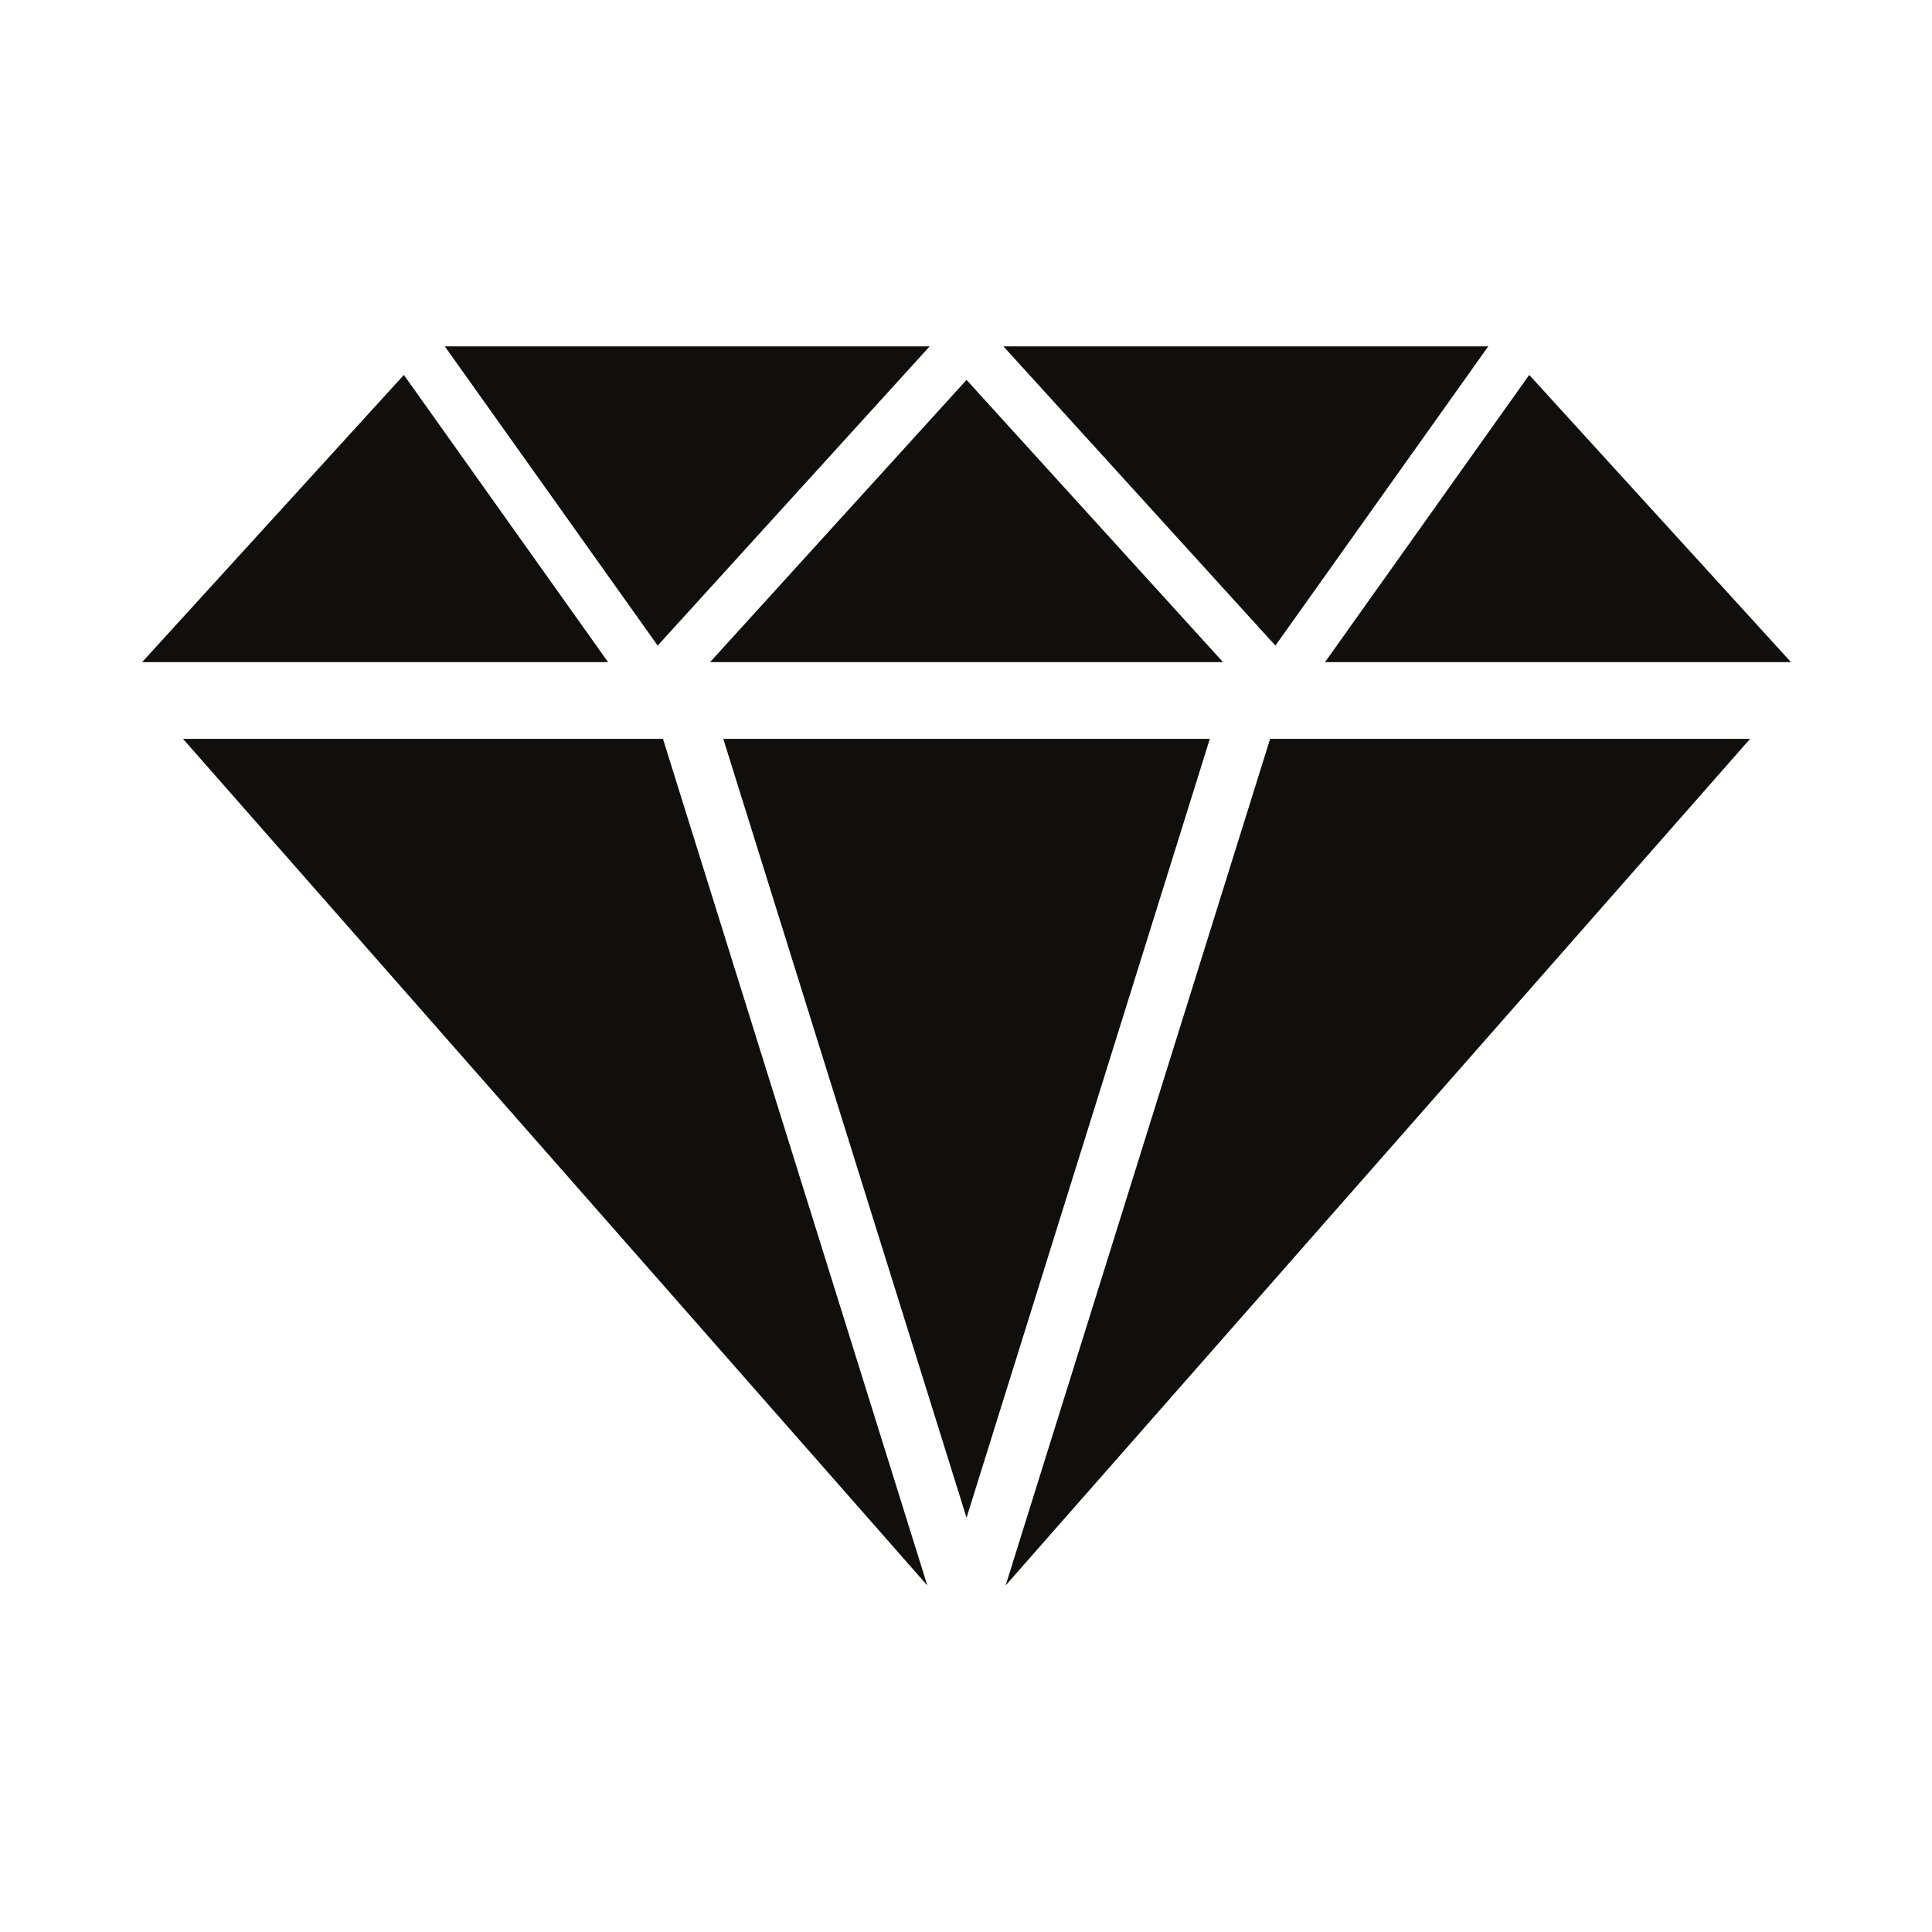
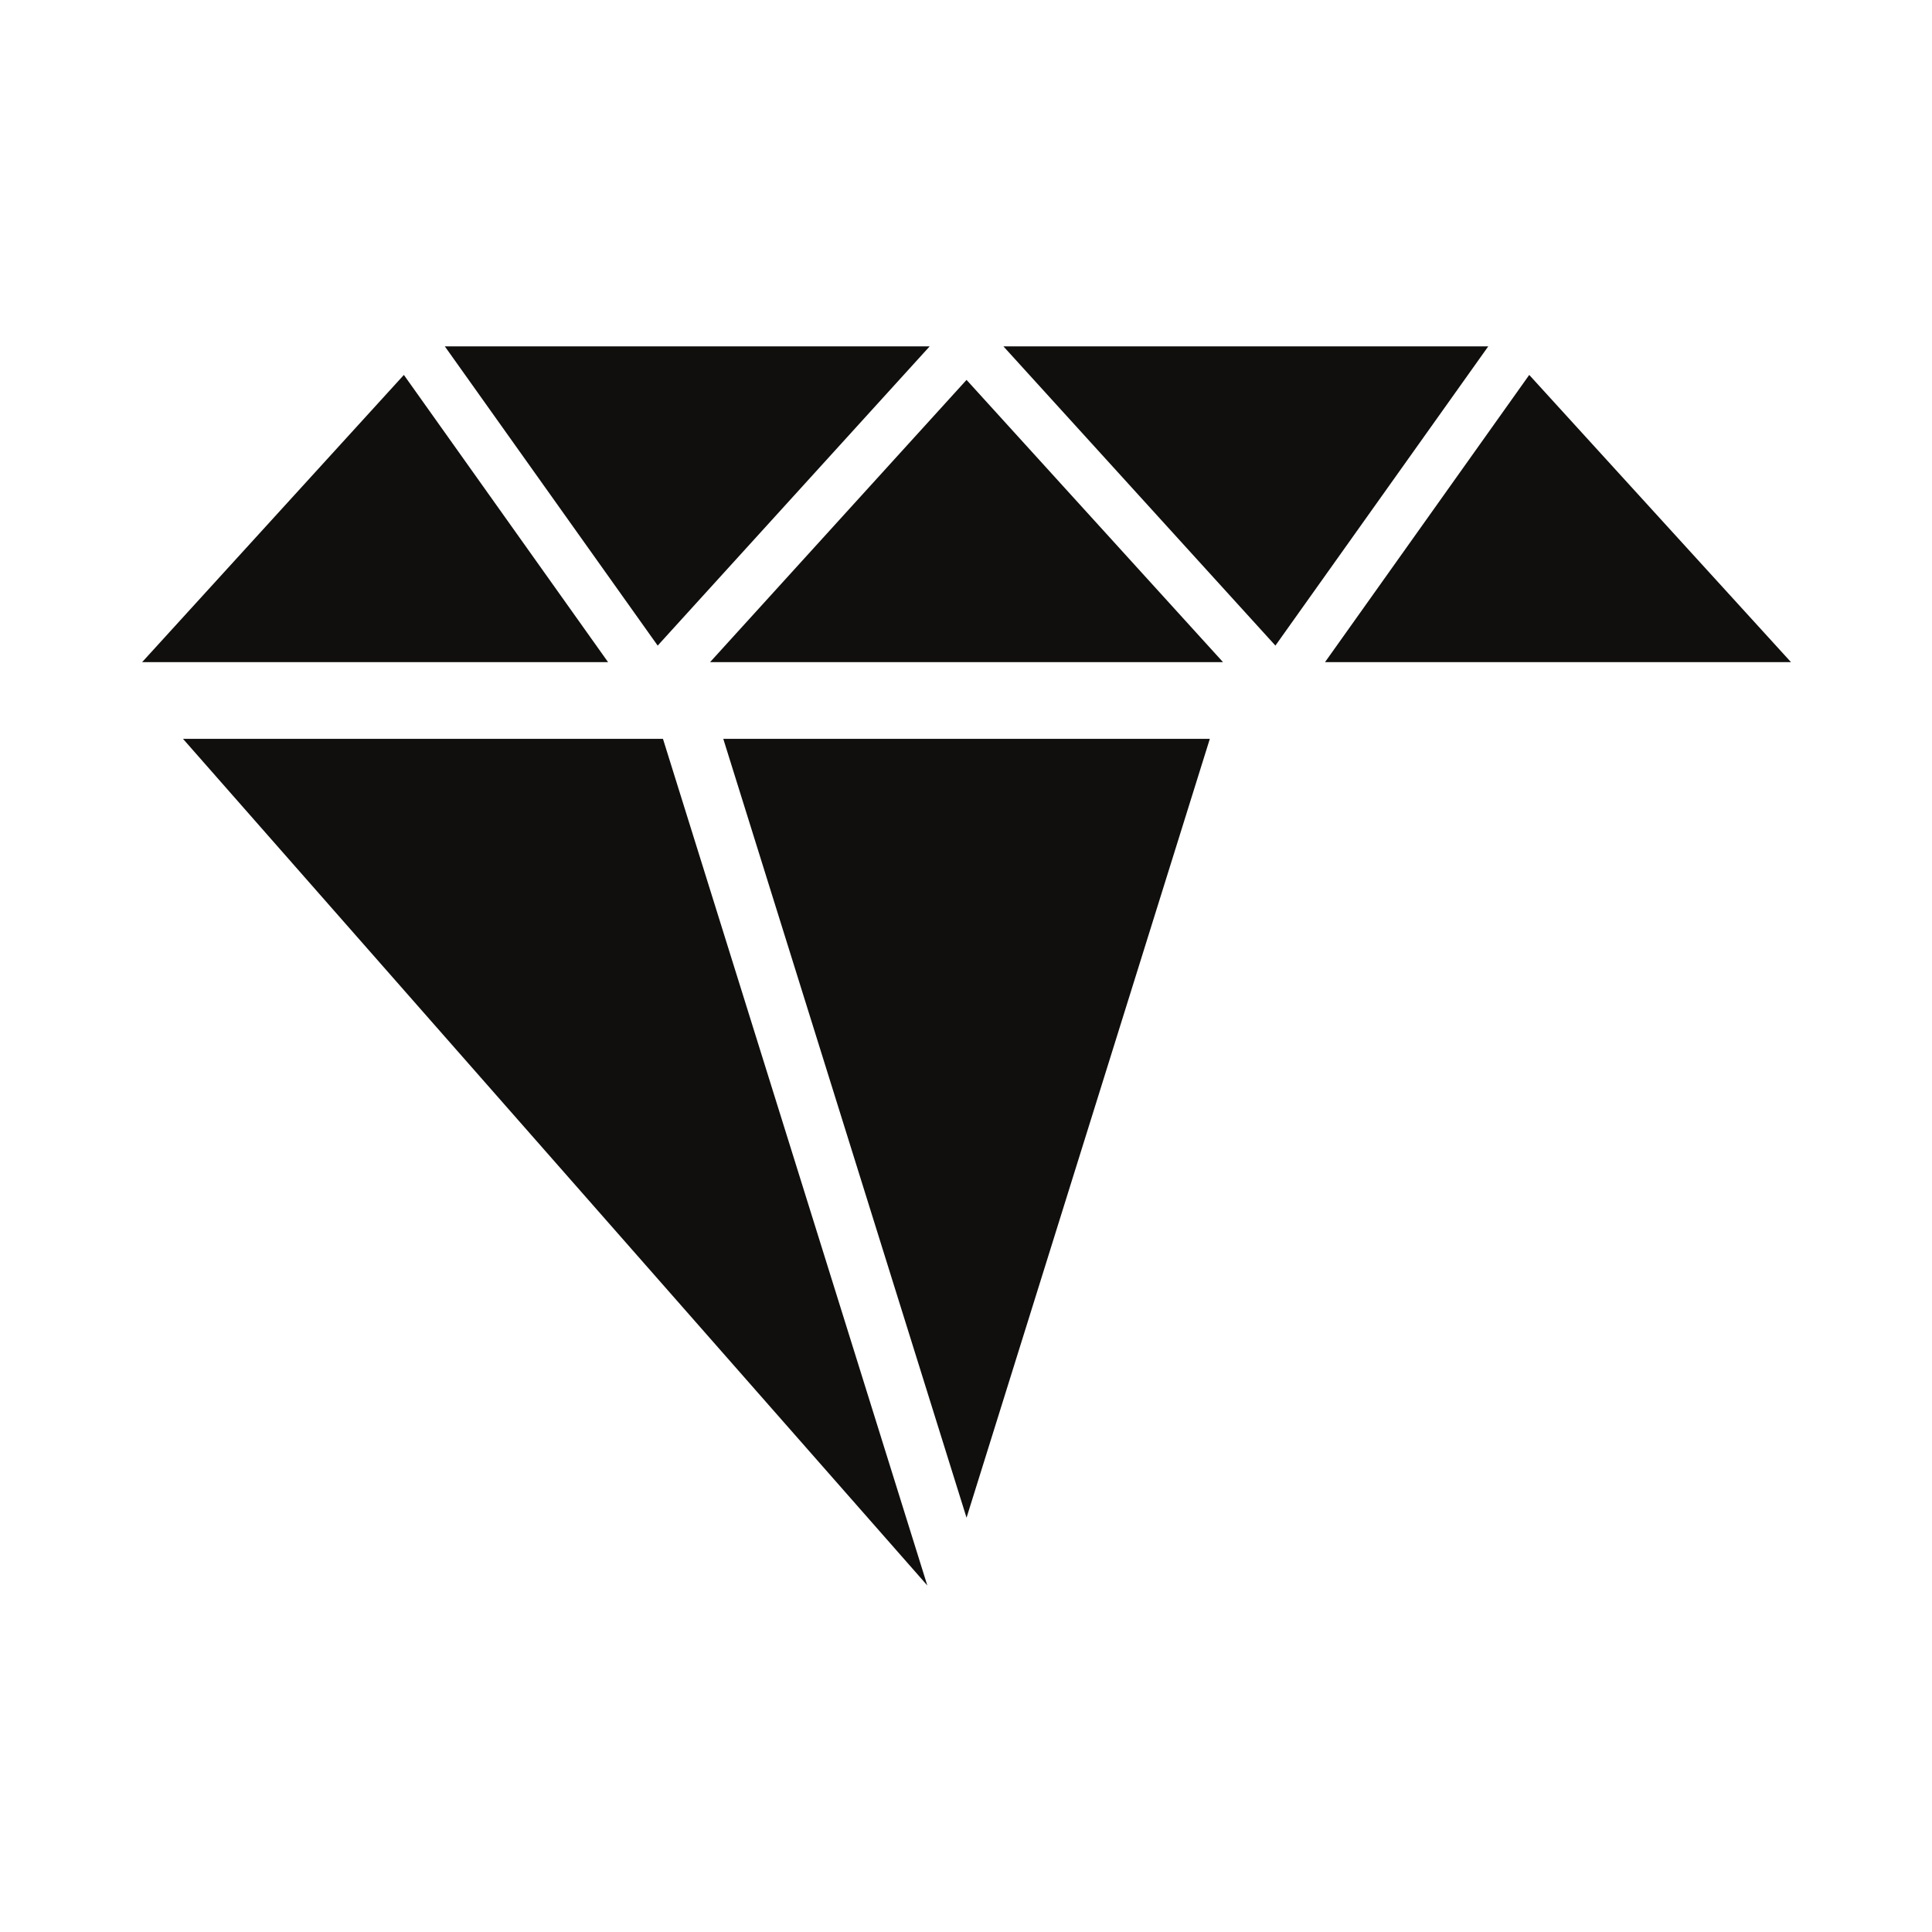
<svg xmlns="http://www.w3.org/2000/svg" version="1.0" preserveAspectRatio="xMidYMid meet" height="500" viewBox="0 0 375 375" zoomAndPan="magnify" width="500">
  <defs>
    <clipPath id="e96df20016">
      <path clip-rule="nonzero" d="M 35 143 L 180 143 L 180 307.738 L 35 307.738 Z M 35 143" />
    </clipPath>
    <clipPath id="4ac73f7f60">
-       <path clip-rule="nonzero" d="M 195 143 L 340 143 L 340 307.738 L 195 307.738 Z M 195 143" />
-     </clipPath>
+       </clipPath>
    <clipPath id="d6bfcbbda7">
      <path clip-rule="nonzero" d="M 194 67.203 L 289 67.203 L 289 126 L 194 126 Z M 194 67.203" />
    </clipPath>
    <clipPath id="e0f72e1891">
      <path clip-rule="nonzero" d="M 86 67.203 L 181 67.203 L 181 126 L 86 126 Z M 86 67.203" />
    </clipPath>
    <clipPath id="acfa0c63b7">
      <path clip-rule="nonzero" d="M 27.105 72 L 119 72 L 119 129 L 27.105 129 Z M 27.105 72" />
    </clipPath>
    <clipPath id="810d3590c9">
      <path clip-rule="nonzero" d="M 89.375 179.125 L 96.512 179.125 L 96.512 187.488 L 89.375 187.488 Z M 89.375 179.125" />
    </clipPath>
    <clipPath id="384bbe503b">
      <path clip-rule="nonzero" d="M 97.227 179.125 L 104.367 179.125 L 104.367 187.488 L 97.227 187.488 Z M 97.227 179.125" />
    </clipPath>
    <clipPath id="998529b518">
      <path clip-rule="nonzero" d="M 97 175.5 L 102 175.5 L 102 179 L 97 179 Z M 97 175.5" />
    </clipPath>
    <clipPath id="be5ad87c35">
      <path clip-rule="nonzero" d="M 100 175.5 L 104.746 175.5 L 104.746 179 L 100 179 Z M 100 175.5" />
    </clipPath>
    <clipPath id="d4e961c890">
      <path clip-rule="nonzero" d="M 94 175.5 L 100 175.5 L 100 179 L 94 179 Z M 94 175.5" />
    </clipPath>
    <clipPath id="0f87c451d1">
      <path clip-rule="nonzero" d="M 91 175.5 L 97 175.5 L 97 179 L 91 179 Z M 91 175.5" />
    </clipPath>
    <clipPath id="433a613719">
      <path clip-rule="nonzero" d="M 89 175.5 L 94 175.5 L 94 179 L 89 179 Z M 89 175.5" />
    </clipPath>
  </defs>
  <g clip-path="url(#e96df20016)">
    <path fill-rule="nonzero" fill-opacity="1" d="M 179.992 307.738 L 128.68 143.406 L 35.516 143.406 Z M 179.992 307.738" fill="#100f0d" />
  </g>
  <path fill-rule="nonzero" fill-opacity="1" d="M 234.828 143.406 L 187.605 294.586 L 140.387 143.406 Z M 234.828 143.406" fill="#100f0d" />
  <g clip-path="url(#4ac73f7f60)">
    <path fill-rule="nonzero" fill-opacity="1" d="M 195.191 307.738 L 246.531 143.406 L 339.695 143.406 Z M 195.191 307.738" fill="#100f0d" />
  </g>
  <g clip-path="url(#d6bfcbbda7)">
    <path fill-rule="nonzero" fill-opacity="1" d="M 194.766 67.234 L 288.867 67.234 L 247.555 125.309 Z M 194.766 67.234" fill="#100f0d" />
  </g>
  <path fill-rule="nonzero" fill-opacity="1" d="M 257.188 128.516 L 347.625 128.516 L 296.824 72.773 Z M 257.188 128.516" fill="#100f0d" />
  <path fill-rule="nonzero" fill-opacity="1" d="M 137.828 128.516 L 237.383 128.516 L 187.605 73.738 Z M 137.828 128.516" fill="#100f0d" />
  <g clip-path="url(#e0f72e1891)">
    <path fill-rule="nonzero" fill-opacity="1" d="M 180.445 67.234 L 86.344 67.234 L 127.656 125.309 Z M 180.445 67.234" fill="#100f0d" />
  </g>
  <g clip-path="url(#acfa0c63b7)">
    <path fill-rule="nonzero" fill-opacity="1" d="M 118.023 128.516 L 27.59 128.516 L 78.391 72.773 Z M 118.023 128.516" fill="#100f0d" />
  </g>
  <g clip-path="url(#810d3590c9)">
    <path fill-rule="nonzero" fill-opacity="1" d="M 96.496 187.488 L 93.98 179.297 L 89.406 179.297 Z M 96.496 187.488" fill="#100f0d" />
  </g>
  <path fill-rule="nonzero" fill-opacity="1" d="M 99.188 179.297 L 96.871 186.832 L 94.555 179.297 Z M 99.188 179.297" fill="#100f0d" />
  <g clip-path="url(#384bbe503b)">
    <path fill-rule="nonzero" fill-opacity="1" d="M 97.242 187.488 L 99.762 179.297 L 104.336 179.297 Z M 97.242 187.488" fill="#100f0d" />
  </g>
  <g clip-path="url(#998529b518)">
    <path fill-rule="nonzero" fill-opacity="1" d="M 97.223 175.5 L 101.84 175.5 L 99.812 178.395 Z M 97.223 175.5" fill="#100f0d" />
  </g>
  <g clip-path="url(#be5ad87c35)">
    <path fill-rule="nonzero" fill-opacity="1" d="M 100.285 178.555 L 104.723 178.555 L 102.23 175.777 Z M 100.285 178.555" fill="#100f0d" />
  </g>
  <g clip-path="url(#d4e961c890)">
    <path fill-rule="nonzero" fill-opacity="1" d="M 94.426 178.555 L 99.312 178.555 L 96.871 175.824 Z M 94.426 178.555" fill="#100f0d" />
  </g>
  <g clip-path="url(#0f87c451d1)">
    <path fill-rule="nonzero" fill-opacity="1" d="M 96.52 175.5 L 91.902 175.5 L 93.93 178.395 Z M 96.52 175.5" fill="#100f0d" />
  </g>
  <g clip-path="url(#433a613719)">
    <path fill-rule="nonzero" fill-opacity="1" d="M 93.457 178.555 L 89.016 178.555 L 91.512 175.777 Z M 93.457 178.555" fill="#100f0d" />
  </g>
</svg>